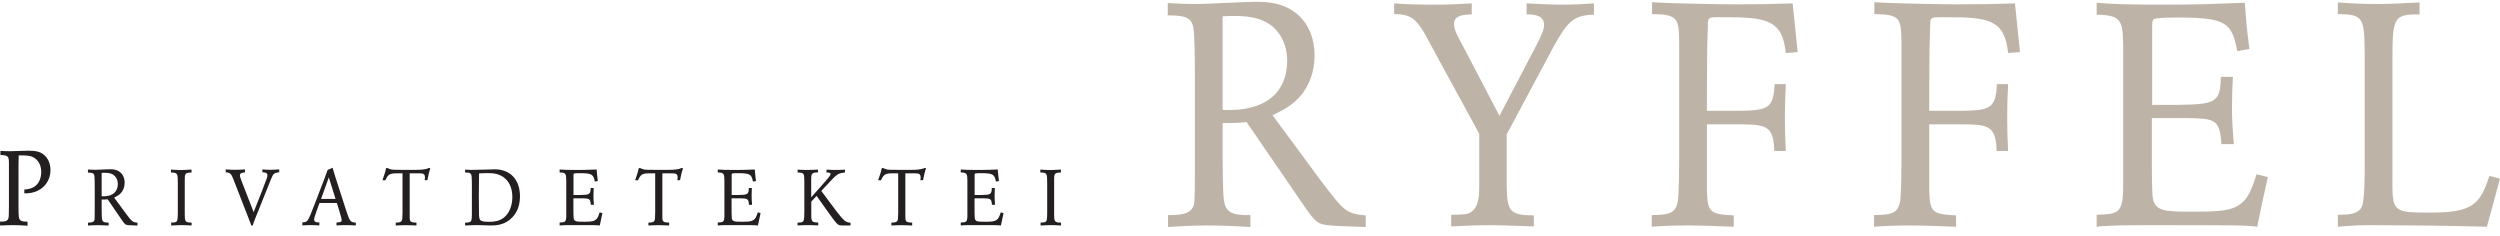
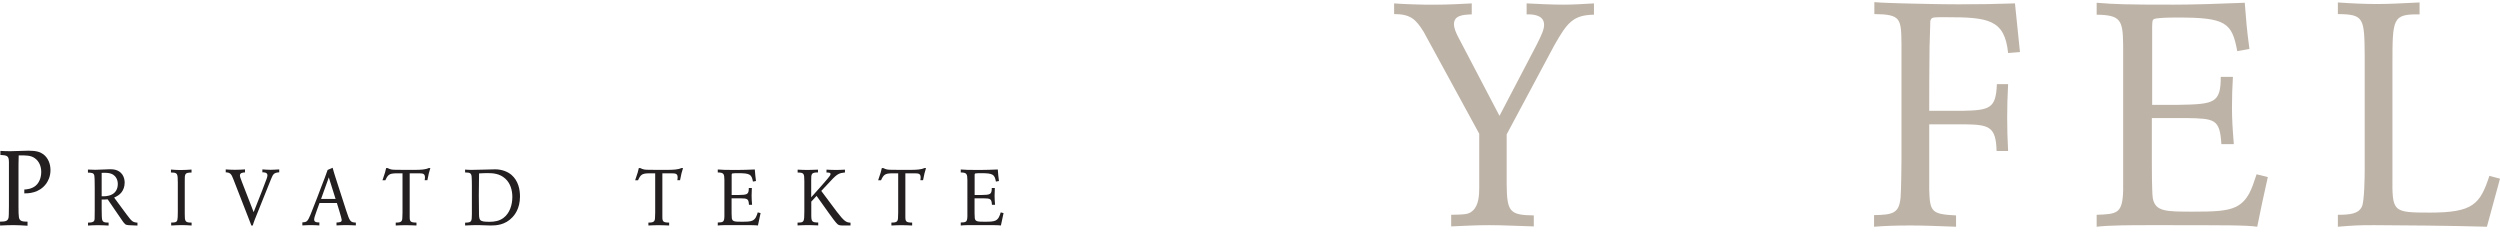
<svg xmlns="http://www.w3.org/2000/svg" width="222" height="21" viewBox="0 0 222 21" fill="none">
  <g clip-path="url(#clip0_43_75)">
    <path d="M0.037 13.4C0.342 13.418 0.627 13.427 0.922 13.427C1.153 13.427 2.279 13.381 2.528 13.381C3.247 13.381 3.579 13.502 3.856 13.706C4.281 14.032 4.483 14.562 4.483 15.101C4.483 15.723 4.234 16.123 4.096 16.318C3.469 17.164 2.5 17.173 2.159 17.173V16.829C2.343 16.82 2.814 16.792 3.174 16.485C3.625 16.095 3.662 15.482 3.662 15.268C3.662 14.784 3.478 14.31 3.081 14.041C2.74 13.799 2.316 13.79 1.66 13.799C1.642 14.506 1.642 14.571 1.642 15.379V18.326C1.642 18.828 1.651 19.116 1.679 19.292C1.735 19.655 2.011 19.683 2.445 19.683V20.045C1.993 20.017 1.605 19.99 1.199 19.99C0.803 19.99 0.406 20.008 0.009 20.027L0 19.683C0.443 19.673 0.71 19.664 0.766 19.292C0.784 19.162 0.784 19.097 0.793 18.27V15.036V14.394C0.784 13.846 0.655 13.79 0.037 13.762V13.4Z" fill="#231F20" />
    <path d="M9.028 17.428C9.201 17.436 9.609 17.45 9.955 17.261C10.295 17.08 10.461 16.745 10.461 16.334C10.461 15.915 10.246 15.643 10.067 15.524C9.762 15.322 9.353 15.336 9.028 15.35V17.428ZM7.809 15.056C8.03 15.071 8.245 15.078 8.467 15.078C8.647 15.078 9.547 15.029 9.755 15.029C9.997 15.029 10.523 15.029 10.856 15.489C11.008 15.706 11.07 15.971 11.07 16.215C11.07 16.598 10.939 16.877 10.8 17.066C10.6 17.324 10.378 17.428 10.136 17.547L11.223 19.019C11.707 19.654 11.762 19.738 12.206 19.772V20.03C12.067 20.024 11.541 20.01 11.423 19.996C11.126 19.975 11.077 19.898 10.876 19.619L9.561 17.701C9.318 17.721 9.242 17.721 9.028 17.721V18.545C9.035 19.221 9.042 19.326 9.055 19.424C9.09 19.71 9.242 19.772 9.644 19.766V20.03C9.325 20.01 9.007 19.996 8.688 19.996C8.398 19.996 8.1 20.01 7.816 20.03V19.766C8.065 19.766 8.28 19.752 8.363 19.598C8.404 19.521 8.412 19.507 8.412 18.677V16.724C8.412 16.264 8.404 15.748 8.377 15.601C8.336 15.336 8.107 15.336 7.809 15.329V15.056Z" fill="#231F20" />
    <path d="M15.181 15.057C15.458 15.078 15.735 15.099 16.011 15.099C16.344 15.099 16.669 15.078 17.009 15.057V15.322C16.406 15.329 16.399 15.42 16.406 16.124V18.984C16.406 19.64 16.42 19.773 17.015 19.766V20.024C16.697 20.003 16.42 19.989 16.129 19.989C15.818 19.989 15.513 20.01 15.201 20.024V19.759C15.298 19.766 15.437 19.766 15.541 19.738C15.776 19.668 15.783 19.556 15.79 18.831V16.236C15.783 15.42 15.783 15.315 15.181 15.322V15.057Z" fill="#231F20" />
    <path d="M20.045 15.043C20.315 15.064 20.578 15.078 20.848 15.078C21.146 15.078 21.444 15.064 21.756 15.043V15.308C21.561 15.322 21.305 15.343 21.305 15.58C21.305 15.685 21.354 15.824 21.506 16.215L22.524 18.838L23.251 16.996C23.376 16.675 23.556 16.208 23.68 15.866C23.708 15.782 23.75 15.671 23.75 15.573C23.75 15.301 23.452 15.301 23.299 15.301V15.043C23.542 15.056 23.777 15.078 24.019 15.078C24.269 15.078 24.511 15.056 24.795 15.043V15.301C24.338 15.336 24.255 15.441 24.075 15.887L22.621 19.507C22.538 19.738 22.517 19.779 22.441 20.03H22.323C22.226 19.766 22.219 19.738 22.109 19.473L20.731 15.936C20.544 15.441 20.447 15.322 20.045 15.301V15.043Z" fill="#231F20" />
    <path d="M29.196 15.748L29.113 15.992L28.511 17.666H29.799L29.196 15.748ZM29.536 14.896C29.667 15.364 29.695 15.448 29.806 15.796L30.733 18.671C31.059 19.654 31.1 19.745 31.599 19.766V20.017C31.308 20.003 31.017 19.989 30.726 19.989C30.45 19.989 30.186 20.003 29.882 20.017V19.759C30.145 19.745 30.346 19.738 30.346 19.536C30.346 19.41 29.986 18.245 29.916 18.029H28.372C28.241 18.392 28.04 18.922 27.95 19.221C27.936 19.271 27.895 19.417 27.895 19.494C27.895 19.759 28.185 19.752 28.359 19.752V20.017C28.102 20.003 27.846 19.989 27.597 19.989C27.347 19.989 27.112 20.003 26.849 20.017V19.745C27.257 19.731 27.32 19.654 27.576 19.054C27.721 18.706 27.929 18.161 28.178 17.52L28.524 16.606C28.795 15.908 28.912 15.615 29.092 15.092L29.536 14.896Z" fill="#231F20" />
    <path d="M38.215 14.924C38.09 15.329 38.056 15.448 37.952 15.999H37.71C37.724 15.915 37.737 15.838 37.737 15.755C37.737 15.406 37.53 15.399 37.246 15.392H36.38V19.256C36.38 19.682 36.45 19.759 36.983 19.766V20.024C36.664 20.01 36.339 19.996 36.02 19.996C35.73 19.996 35.432 20.01 35.141 20.024V19.766C35.383 19.766 35.57 19.752 35.66 19.626C35.73 19.521 35.736 19.396 35.743 18.894V15.392H35.12C34.594 15.413 34.448 15.496 34.22 16.006H33.964C34.199 15.336 34.234 15.182 34.289 14.924H34.414C34.691 15.057 34.795 15.078 35.231 15.078L35.958 15.085H36.858C37.363 15.078 37.779 15.064 38.063 14.924H38.215Z" fill="#231F20" />
    <path d="M42.533 18.789C42.533 19.578 42.533 19.696 43.475 19.696C43.904 19.696 44.333 19.626 44.694 19.361C45.261 18.943 45.496 18.203 45.496 17.492C45.496 16.878 45.317 16.264 44.866 15.859C44.375 15.413 43.78 15.371 43.295 15.371C43.045 15.371 42.796 15.385 42.54 15.399C42.533 16.047 42.519 16.689 42.519 17.338L42.533 18.789ZM41.301 15.057C41.453 15.078 41.654 15.085 41.882 15.085C42.505 15.085 43.336 15.043 43.973 15.036C44.59 15.036 45.116 15.266 45.42 15.531C46.03 16.061 46.175 16.829 46.175 17.45C46.175 18.566 45.656 19.124 45.504 19.291C44.852 19.989 44.056 20.024 43.572 20.024C43.413 20.024 42.644 19.989 42.464 19.989C42.291 19.989 41.681 19.996 41.301 20.024V19.773C41.882 19.759 41.896 19.682 41.903 19.033V16.459C41.903 16.334 41.896 15.789 41.882 15.699C41.855 15.378 41.737 15.315 41.301 15.315V15.057Z" fill="#231F20" />
-     <path d="M49.695 15.05C50.124 15.085 50.331 15.092 51.405 15.092C51.931 15.092 52.423 15.071 52.983 15.05C53.018 15.483 53.025 15.608 53.087 16.075L52.817 16.124C52.699 15.489 52.561 15.378 51.495 15.378C51.246 15.378 51.128 15.385 51.017 15.399C50.948 15.413 50.927 15.413 50.927 15.58V17.317H51.502C52.305 17.303 52.45 17.282 52.45 16.696H52.72C52.706 16.92 52.699 17.143 52.699 17.366C52.699 17.638 52.713 17.855 52.741 18.189H52.464C52.429 17.624 52.312 17.624 51.689 17.61H50.92V18.566C50.92 18.726 50.92 19.243 50.941 19.389C50.996 19.689 51.231 19.689 51.834 19.689C52.284 19.689 52.589 19.682 52.797 19.578C53.06 19.438 53.136 19.194 53.247 18.859L53.496 18.922C53.378 19.438 53.357 19.556 53.26 20.024C53.018 19.989 52.63 19.989 50.927 19.989C50.498 19.989 49.985 19.989 49.695 20.024V19.759C50.158 19.745 50.269 19.724 50.283 19.215V15.992C50.276 15.441 50.235 15.322 49.695 15.315V15.05Z" fill="#231F20" />
    <path d="M60.653 14.924C60.528 15.329 60.493 15.448 60.389 15.999H60.147C60.161 15.915 60.175 15.838 60.175 15.755C60.175 15.406 59.967 15.399 59.683 15.392H58.818V19.256C58.818 19.682 58.887 19.759 59.42 19.766V20.024C59.101 20.01 58.776 19.996 58.458 19.996C58.167 19.996 57.869 20.01 57.578 20.024V19.766C57.821 19.766 58.008 19.752 58.097 19.626C58.167 19.521 58.174 19.396 58.181 18.894V15.392H57.558C57.031 15.413 56.886 15.496 56.657 16.006H56.401C56.637 15.336 56.672 15.182 56.727 14.924H56.851C57.128 15.057 57.232 15.078 57.668 15.078L58.395 15.085H59.296C59.801 15.078 60.216 15.064 60.5 14.924H60.653Z" fill="#231F20" />
    <path d="M63.738 15.05C64.168 15.085 64.375 15.092 65.448 15.092C65.974 15.092 66.466 15.071 67.027 15.05C67.062 15.483 67.069 15.608 67.131 16.075L66.861 16.124C66.743 15.489 66.605 15.378 65.538 15.378C65.289 15.378 65.172 15.385 65.061 15.399C64.991 15.413 64.971 15.413 64.971 15.58V17.317H65.546C66.348 17.303 66.494 17.282 66.494 16.696H66.764C66.75 16.92 66.743 17.143 66.743 17.366C66.743 17.638 66.757 17.855 66.785 18.189H66.508C66.474 17.624 66.356 17.624 65.733 17.61H64.964V18.566C64.964 18.726 64.964 19.243 64.985 19.389C65.04 19.689 65.275 19.689 65.878 19.689C66.328 19.689 66.633 19.682 66.84 19.578C67.104 19.438 67.18 19.194 67.29 18.859L67.54 18.922C67.422 19.438 67.401 19.556 67.304 20.024C67.062 19.989 66.674 19.989 64.971 19.989C64.541 19.989 64.029 19.989 63.738 20.024V19.759C64.202 19.745 64.313 19.724 64.327 19.215V15.992C64.32 15.441 64.278 15.322 63.738 15.315V15.05Z" fill="#231F20" />
    <path d="M70.83 15.064C71.121 15.078 71.411 15.092 71.702 15.092C72.014 15.092 72.326 15.071 72.637 15.064V15.315C72.034 15.301 72.034 15.469 72.034 15.971V17.52L73.018 16.417C73.253 16.152 73.35 16.034 73.475 15.887C73.655 15.671 73.752 15.552 73.752 15.461C73.752 15.322 73.62 15.322 73.392 15.322V15.064C73.676 15.078 73.966 15.092 74.25 15.092C74.52 15.092 74.735 15.078 75.033 15.064V15.315C74.541 15.371 74.361 15.413 73.787 16.041L72.928 16.954L74.306 18.796C74.956 19.647 75.144 19.759 75.525 19.773V20.024H74.936C74.59 20.024 74.499 20.01 74.361 19.898C74.223 19.78 73.821 19.236 73.585 18.901L72.512 17.394L72.042 17.903V19.159C72.048 19.682 72.125 19.752 72.658 19.759V20.017C72.346 20.003 72.062 19.989 71.765 19.989C71.453 19.989 71.141 20.003 70.823 20.017V19.766C71.419 19.773 71.419 19.689 71.425 18.782V16.089C71.419 15.413 71.405 15.322 70.83 15.322V15.064Z" fill="#231F20" />
    <path d="M82.231 14.924C82.107 15.329 82.072 15.448 81.968 15.999H81.726C81.739 15.915 81.753 15.838 81.753 15.755C81.753 15.406 81.546 15.399 81.262 15.392H80.396V19.256C80.396 19.682 80.466 19.759 80.999 19.766V20.024C80.68 20.01 80.354 19.996 80.036 19.996C79.745 19.996 79.448 20.01 79.157 20.024V19.766C79.399 19.766 79.586 19.752 79.676 19.626C79.745 19.521 79.752 19.396 79.759 18.894V15.392H79.136C78.61 15.413 78.464 15.496 78.236 16.006H77.98C78.215 15.336 78.25 15.182 78.305 14.924H78.43C78.707 15.057 78.811 15.078 79.247 15.078L79.974 15.085H80.874C81.379 15.078 81.795 15.064 82.079 14.924H82.231Z" fill="#231F20" />
    <path d="M85.315 15.05C85.744 15.085 85.951 15.092 87.025 15.092C87.551 15.092 88.043 15.071 88.604 15.05C88.638 15.483 88.645 15.608 88.707 16.075L88.437 16.124C88.319 15.489 88.181 15.378 87.115 15.378C86.865 15.378 86.748 15.385 86.637 15.399C86.568 15.413 86.547 15.413 86.547 15.58V17.317H87.122C87.925 17.303 88.07 17.282 88.07 16.696H88.341C88.326 16.92 88.319 17.143 88.319 17.366C88.319 17.638 88.333 17.855 88.361 18.189H88.084C88.05 17.624 87.932 17.624 87.309 17.61H86.54V18.566C86.54 18.726 86.54 19.243 86.561 19.389C86.616 19.689 86.852 19.689 87.454 19.689C87.904 19.689 88.209 19.682 88.416 19.578C88.68 19.438 88.756 19.194 88.867 18.859L89.116 18.922C88.998 19.438 88.978 19.556 88.88 20.024C88.638 19.989 88.25 19.989 86.547 19.989C86.118 19.989 85.606 19.989 85.315 20.024V19.759C85.778 19.745 85.889 19.724 85.904 19.215V15.992C85.896 15.441 85.854 15.322 85.315 15.315V15.05Z" fill="#231F20" />
-     <path d="M92.382 15.057C92.658 15.078 92.936 15.099 93.212 15.099C93.545 15.099 93.87 15.078 94.209 15.057V15.322C93.607 15.329 93.6 15.42 93.607 16.124V18.984C93.607 19.64 93.621 19.773 94.216 19.766V20.024C93.897 20.003 93.621 19.989 93.33 19.989C93.018 19.989 92.714 20.01 92.403 20.024V19.759C92.499 19.766 92.638 19.766 92.741 19.738C92.977 19.668 92.984 19.556 92.991 18.831V16.236C92.984 15.42 92.984 15.315 92.382 15.322V15.057Z" fill="#231F20" />
-     <path d="M108.569 9.757C109.262 9.785 110.895 9.84 112.279 9.087C113.636 8.362 114.301 7.023 114.301 5.377C114.301 3.704 113.442 2.616 112.722 2.142C111.504 1.333 109.871 1.389 108.569 1.444V9.757ZM103.697 0.273C104.583 0.328 105.441 0.356 106.327 0.356C107.047 0.356 110.646 0.161 111.477 0.161C112.446 0.161 114.55 0.161 115.879 2.002C116.488 2.867 116.737 3.927 116.737 4.903C116.737 6.437 116.211 7.553 115.657 8.306C114.854 9.338 113.969 9.757 113 10.231L117.346 16.116C119.284 18.655 119.506 18.99 121.277 19.129V20.161C120.723 20.134 118.62 20.078 118.149 20.022C116.958 19.938 116.765 19.631 115.962 18.516L110.702 10.845C109.733 10.928 109.428 10.928 108.569 10.928V14.22C108.598 16.926 108.625 17.344 108.681 17.735C108.819 18.878 109.428 19.129 111.034 19.101V20.161C109.76 20.078 108.487 20.022 107.213 20.022C106.051 20.022 104.86 20.078 103.724 20.161V19.101C104.721 19.101 105.58 19.046 105.912 18.432C106.078 18.125 106.106 18.069 106.106 14.75V6.94C106.106 5.098 106.078 3.034 105.967 2.448C105.801 1.389 104.888 1.389 103.697 1.361V0.273Z" fill="#BEB3A7" />
    <path d="M135.564 0.301C136.671 0.356 137.751 0.412 138.858 0.412C139.744 0.412 140.603 0.356 141.544 0.301V1.305C139.689 1.333 139.163 2.002 138 4.066L133.792 11.932V16.368C133.82 18.794 134.041 19.101 136.201 19.129V20.105C134.873 20.078 133.571 19.994 132.269 19.994C131.161 19.994 130.082 20.049 128.864 20.105V19.073C130.111 19.046 130.415 19.046 130.775 18.711C131.329 18.237 131.356 17.26 131.356 16.619V11.877L126.428 2.839C125.735 1.723 125.265 1.249 123.798 1.249V0.301C124.435 0.356 126.372 0.44 127.646 0.412C128.67 0.412 129.611 0.356 130.691 0.301V1.277C129.916 1.305 129.113 1.36 129.113 2.141C129.113 2.532 129.307 2.922 129.472 3.257L133.155 10.287L136.422 4.038C136.948 3.006 137.115 2.588 137.115 2.197C137.115 1.444 136.367 1.249 135.564 1.277V0.301Z" fill="#BEB3A7" />
-     <path d="M157.556 13.411C157.499 11.235 156.89 11.068 154.703 11.04H151.575V16.814C151.63 18.823 151.769 19.018 153.956 19.129V20.134C152.35 20.078 151.132 20.022 149.969 20.022C148.779 20.022 147.727 20.049 146.675 20.134V19.102C148.363 19.073 148.889 18.934 149.027 17.567C149.084 16.981 149.111 14.722 149.111 14.164V3.899C149.084 1.64 149.055 1.277 146.702 1.249V0.189C147.339 0.245 148.225 0.273 149.25 0.301C150.689 0.328 152.433 0.384 154.206 0.384C156.226 0.384 157.417 0.357 159.189 0.301L159.632 4.624L158.579 4.708C158.275 1.695 156.78 1.528 153.014 1.528C152.018 1.528 151.852 1.528 151.741 1.695C151.657 1.807 151.657 1.946 151.657 2.337L151.602 4.178C151.575 7.162 151.575 7.497 151.575 9.84H154.537C156.947 9.785 157.499 9.645 157.583 7.469H158.579C158.525 8.613 158.497 9.45 158.497 10.426C158.497 11.43 158.525 12.407 158.579 13.411H157.556Z" fill="#BEB3A7" />
    <path d="M177.296 13.411C177.241 11.235 176.632 11.068 174.445 11.04H171.315V16.814C171.371 18.823 171.51 19.018 173.697 19.129V20.134C172.09 20.078 170.872 20.022 169.71 20.022C168.519 20.022 167.467 20.049 166.416 20.134V19.102C168.105 19.073 168.63 18.934 168.769 17.567C168.824 16.981 168.851 14.722 168.851 14.164V3.899C168.824 1.64 168.796 1.277 166.443 1.249V0.189C167.08 0.245 167.966 0.273 168.99 0.301C170.43 0.328 172.174 0.384 173.945 0.384C175.967 0.384 177.157 0.357 178.929 0.301L179.373 4.624L178.32 4.708C178.016 1.695 176.521 1.528 172.756 1.528C171.759 1.528 171.592 1.528 171.481 1.695C171.399 1.807 171.399 1.946 171.399 2.337L171.344 4.178C171.315 7.162 171.315 7.497 171.315 9.84H174.279C176.686 9.785 177.241 9.645 177.323 7.469H178.32C178.264 8.613 178.237 9.45 178.237 10.426C178.237 11.43 178.264 12.407 178.32 13.411H177.296Z" fill="#BEB3A7" />
    <path d="M186.183 0.245C187.899 0.384 188.731 0.412 193.022 0.412C195.126 0.412 197.091 0.328 199.335 0.245C199.472 1.974 199.501 2.476 199.749 4.345L198.669 4.541C198.199 2.002 197.646 1.556 193.382 1.556C192.384 1.556 191.914 1.584 191.472 1.64C191.195 1.695 191.111 1.695 191.111 2.365V9.31H193.41C196.621 9.255 197.203 9.171 197.203 6.828H198.283C198.227 7.721 198.199 8.613 198.199 9.506C198.199 10.594 198.255 11.458 198.365 12.797H197.258C197.119 10.538 196.649 10.538 194.157 10.482H191.084V14.303C191.084 14.945 191.084 17.009 191.168 17.595C191.388 18.794 192.33 18.794 194.739 18.794C196.537 18.794 197.756 18.767 198.587 18.348C199.64 17.79 199.944 16.814 200.386 15.475L201.383 15.726C200.913 17.79 200.829 18.264 200.442 20.134C199.472 19.994 197.922 19.994 191.111 19.994C189.395 19.994 187.346 19.994 186.183 20.134V19.073C188.038 19.018 188.481 18.934 188.536 16.898V4.011C188.509 1.807 188.343 1.333 186.183 1.305V0.245Z" fill="#BEB3A7" />
    <path d="M207.604 0.217C208.768 0.301 209.93 0.357 211.093 0.357C212.339 0.357 213.557 0.273 214.858 0.217V1.277C212.449 1.249 212.449 1.612 212.449 5.796V15.643C212.422 18.823 212.449 18.878 215.772 18.878C219.592 18.878 220.229 18.153 221.059 15.615L222.001 15.866L220.838 20.134C218.208 20.049 212.671 19.994 210.816 19.994C209.404 19.994 208.961 20.022 207.604 20.134V19.073C208.684 19.073 209.432 18.99 209.736 18.348C209.957 17.902 209.985 15.754 209.985 15.029V4.987C209.957 1.584 209.93 1.277 207.604 1.249V0.217Z" fill="#BEB3A7" />
  </g>
  <defs>
    <clipPath id="clip0_43_75">
      <rect width="222" height="20" fill="white" transform="translate(0 0.161)" />
    </clipPath>
  </defs>
</svg>